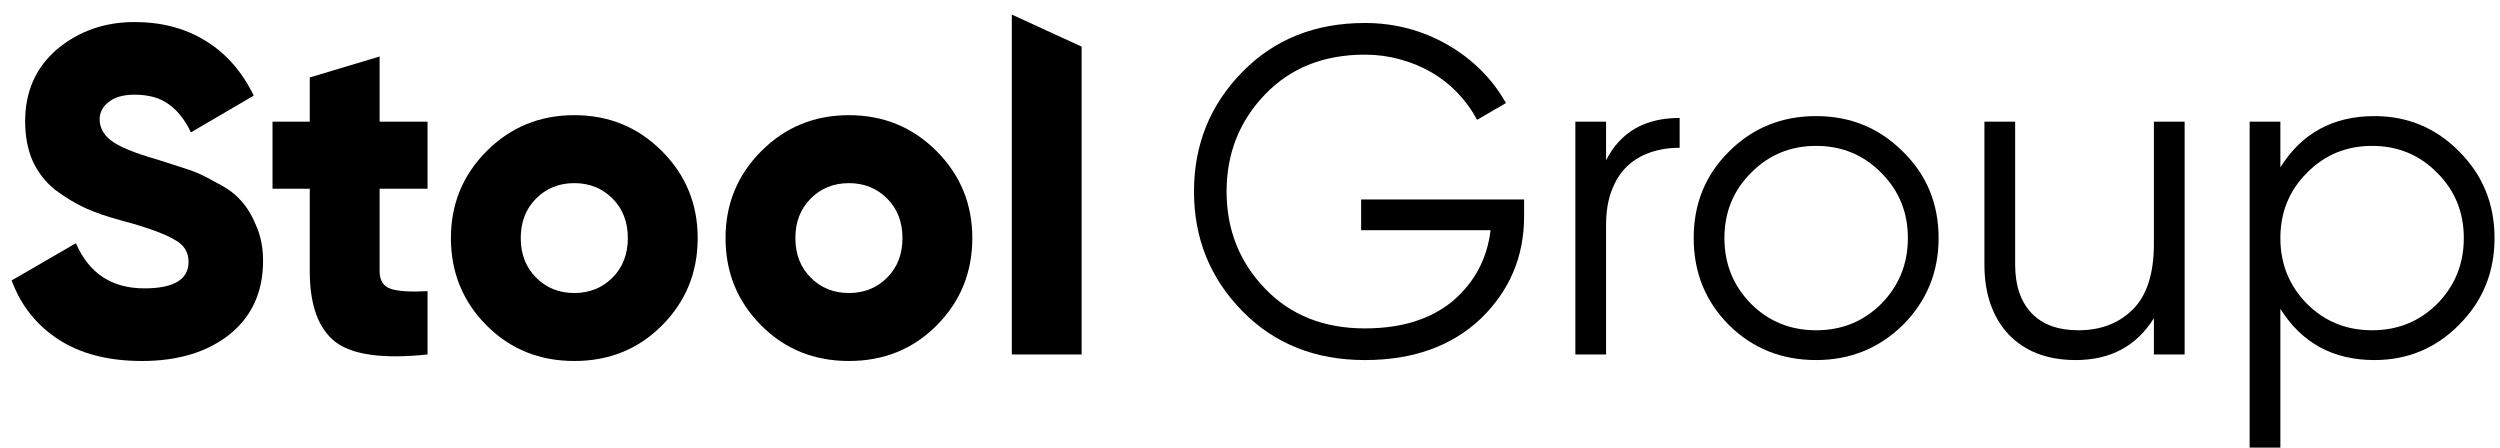
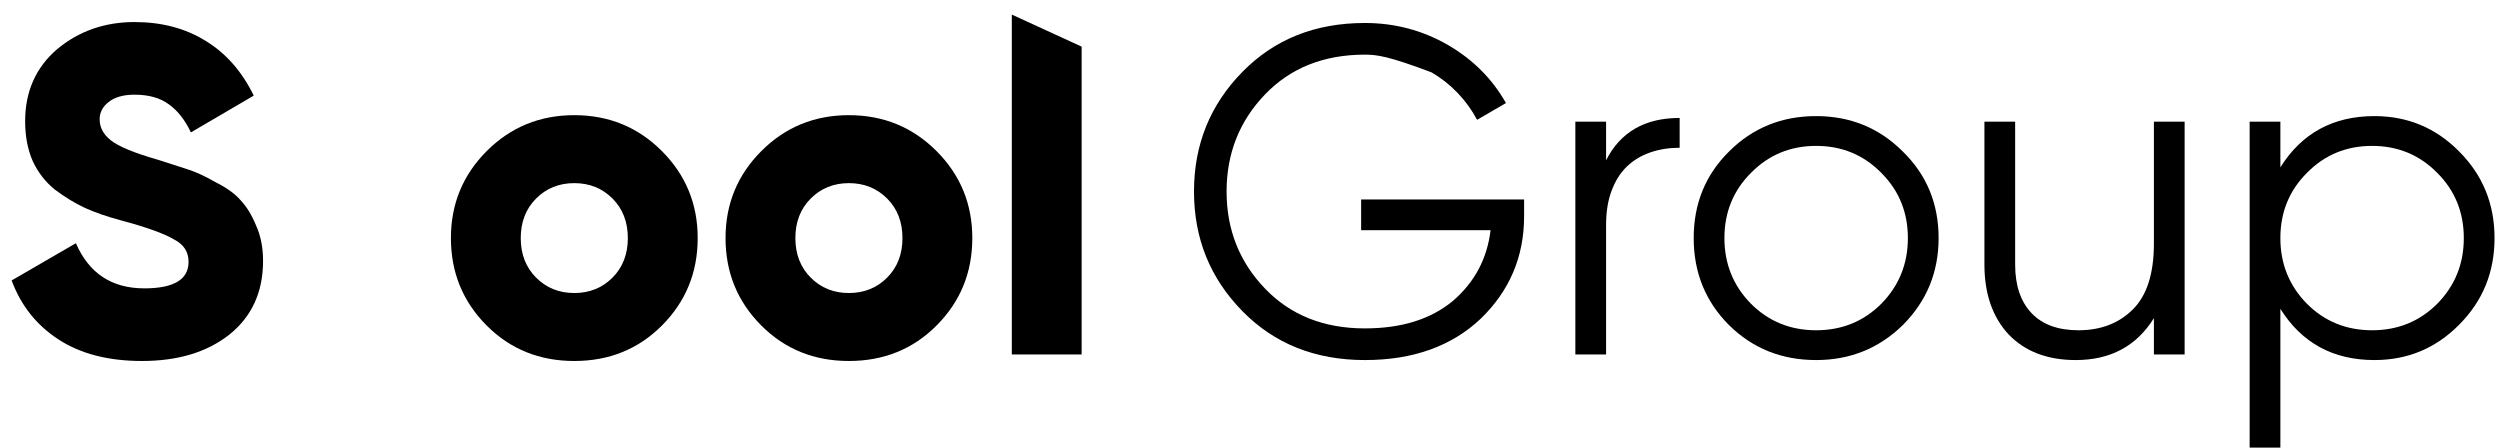
<svg xmlns="http://www.w3.org/2000/svg" width="134" height="24" viewBox="0 0 134 24" fill="none">
  <path d="M7.612 19.349C5.815 19.349 4.326 18.967 3.144 18.201C1.963 17.436 1.123 16.38 0.624 15.032L4.068 13.036C4.767 14.649 5.989 15.456 7.736 15.456C9.317 15.456 10.107 14.982 10.107 14.034C10.107 13.501 9.849 13.102 9.333 12.836C8.801 12.52 7.853 12.179 6.489 11.813C5.74 11.613 5.091 11.389 4.542 11.139C4.01 10.889 3.477 10.565 2.945 10.166C2.429 9.75 2.03 9.234 1.747 8.618C1.481 8.003 1.348 7.296 1.348 6.497C1.348 4.9 1.922 3.611 3.07 2.629C4.234 1.664 5.615 1.182 7.212 1.182C8.66 1.182 9.924 1.514 11.005 2.18C12.104 2.845 12.969 3.827 13.601 5.125L10.232 7.096C9.916 6.431 9.525 5.931 9.059 5.599C8.593 5.249 7.978 5.075 7.212 5.075C6.613 5.075 6.147 5.208 5.815 5.474C5.499 5.724 5.341 6.031 5.341 6.397C5.341 6.83 5.54 7.204 5.939 7.52C6.355 7.853 7.204 8.202 8.485 8.568L10.107 9.093C10.523 9.226 11.005 9.45 11.555 9.766C12.153 10.066 12.603 10.39 12.902 10.74C13.218 11.072 13.493 11.522 13.726 12.087C13.975 12.636 14.1 13.268 14.1 13.984C14.1 15.648 13.501 16.962 12.303 17.927C11.105 18.875 9.541 19.349 7.612 19.349Z" fill="black" />
-   <path d="M22.917 10.116H20.347V14.533C20.347 15.032 20.546 15.348 20.946 15.481C21.345 15.614 22.002 15.656 22.917 15.606V19C20.538 19.25 18.891 19.025 17.976 18.326C17.061 17.611 16.603 16.346 16.603 14.533V10.116H14.607V6.522H16.603V4.151L20.347 3.028V6.522H22.917V10.116Z" fill="black" />
  <path d="M35.474 17.453C34.21 18.717 32.646 19.349 30.782 19.349C28.919 19.349 27.355 18.717 26.091 17.453C24.81 16.172 24.169 14.608 24.169 12.761C24.169 10.931 24.81 9.375 26.091 8.094C27.372 6.813 28.936 6.173 30.782 6.173C32.629 6.173 34.193 6.813 35.474 8.094C36.755 9.375 37.396 10.931 37.396 12.761C37.396 14.608 36.755 16.172 35.474 17.453ZM28.736 14.882C29.285 15.431 29.967 15.706 30.782 15.706C31.598 15.706 32.28 15.431 32.829 14.882C33.378 14.333 33.652 13.626 33.652 12.761C33.652 11.896 33.378 11.189 32.829 10.64C32.28 10.091 31.598 9.816 30.782 9.816C29.967 9.816 29.285 10.091 28.736 10.64C28.187 11.189 27.912 11.896 27.912 12.761C27.912 13.626 28.187 14.333 28.736 14.882Z" fill="black" />
  <path d="M50.194 17.453C48.93 18.717 47.366 19.349 45.502 19.349C43.639 19.349 42.075 18.717 40.811 17.453C39.53 16.172 38.889 14.608 38.889 12.761C38.889 10.931 39.53 9.375 40.811 8.094C42.092 6.813 43.656 6.173 45.502 6.173C47.349 6.173 48.913 6.813 50.194 8.094C51.475 9.375 52.116 10.931 52.116 12.761C52.116 14.608 51.475 16.172 50.194 17.453ZM43.456 14.882C44.005 15.431 44.687 15.706 45.502 15.706C46.318 15.706 47 15.431 47.549 14.882C48.098 14.333 48.372 13.626 48.372 12.761C48.372 11.896 48.098 11.189 47.549 10.64C47 10.091 46.318 9.816 45.502 9.816C44.687 9.816 44.005 10.091 43.456 10.64C42.907 11.189 42.632 11.896 42.632 12.761C42.632 13.626 42.907 14.333 43.456 14.882Z" fill="black" />
  <path d="M54.233 19V0.782L57.976 2.5V19H54.233Z" fill="black" />
-   <path d="M81.692 10.69V11.588C81.692 13.751 80.918 15.581 79.371 17.078C77.807 18.559 75.736 19.299 73.157 19.299C70.495 19.299 68.307 18.426 66.594 16.679C64.863 14.916 63.998 12.778 63.998 10.265C63.998 7.753 64.863 5.615 66.594 3.852C68.307 2.105 70.495 1.232 73.157 1.232C74.754 1.232 76.235 1.622 77.599 2.404C78.947 3.186 79.987 4.226 80.719 5.524L79.171 6.422C78.889 5.89 78.539 5.407 78.123 4.975C77.707 4.542 77.242 4.176 76.726 3.877C76.21 3.577 75.644 3.344 75.029 3.178C74.43 3.012 73.806 2.929 73.157 2.929C70.961 2.929 69.181 3.636 67.817 5.05C66.436 6.481 65.745 8.219 65.745 10.265C65.745 12.312 66.436 14.05 67.817 15.481C69.181 16.895 70.961 17.602 73.157 17.602C75.12 17.602 76.692 17.112 77.874 16.13C79.038 15.132 79.712 13.867 79.895 12.337H72.957V10.69H81.692Z" fill="black" />
+   <path d="M81.692 10.69V11.588C81.692 13.751 80.918 15.581 79.371 17.078C77.807 18.559 75.736 19.299 73.157 19.299C70.495 19.299 68.307 18.426 66.594 16.679C64.863 14.916 63.998 12.778 63.998 10.265C63.998 7.753 64.863 5.615 66.594 3.852C68.307 2.105 70.495 1.232 73.157 1.232C74.754 1.232 76.235 1.622 77.599 2.404C78.947 3.186 79.987 4.226 80.719 5.524L79.171 6.422C78.889 5.89 78.539 5.407 78.123 4.975C77.707 4.542 77.242 4.176 76.726 3.877C74.43 3.012 73.806 2.929 73.157 2.929C70.961 2.929 69.181 3.636 67.817 5.05C66.436 6.481 65.745 8.219 65.745 10.265C65.745 12.312 66.436 14.05 67.817 15.481C69.181 16.895 70.961 17.602 73.157 17.602C75.12 17.602 76.692 17.112 77.874 16.13C79.038 15.132 79.712 13.867 79.895 12.337H72.957V10.69H81.692Z" fill="black" />
  <path d="M86.086 8.593C86.851 7.079 88.165 6.322 90.029 6.322V7.92C89.463 7.92 88.939 8.003 88.457 8.169C87.974 8.336 87.558 8.585 87.209 8.918C86.859 9.251 86.585 9.683 86.385 10.216C86.186 10.731 86.086 11.347 86.086 12.062V19H84.439V6.522H86.086V8.593Z" fill="black" />
  <path d="M101.987 17.428C100.706 18.676 99.159 19.299 97.345 19.299C95.499 19.299 93.943 18.676 92.678 17.428C91.414 16.163 90.782 14.608 90.782 12.761C90.782 10.914 91.414 9.367 92.678 8.119C93.943 6.855 95.499 6.223 97.345 6.223C99.175 6.223 100.723 6.855 101.987 8.119C103.268 9.367 103.909 10.914 103.909 12.761C103.909 14.591 103.268 16.147 101.987 17.428ZM93.851 16.28C94.8 17.228 95.964 17.702 97.345 17.702C98.726 17.702 99.891 17.228 100.839 16.28C101.787 15.315 102.262 14.142 102.262 12.761C102.262 11.38 101.787 10.216 100.839 9.267C99.891 8.302 98.726 7.82 97.345 7.82C95.964 7.82 94.8 8.302 93.851 9.267C92.903 10.216 92.429 11.38 92.429 12.761C92.429 14.142 92.903 15.315 93.851 16.28Z" fill="black" />
  <path d="M115.449 6.522H117.096V19H115.449V17.053C114.518 18.551 113.12 19.299 111.257 19.299C109.743 19.299 108.545 18.842 107.663 17.927C106.798 16.995 106.365 15.747 106.365 14.184V6.522H108.012V14.184C108.012 15.298 108.304 16.163 108.886 16.779C109.468 17.395 110.308 17.702 111.406 17.702C112.604 17.702 113.578 17.328 114.326 16.579C115.075 15.831 115.449 14.658 115.449 13.06V6.522Z" fill="black" />
  <path d="M127.269 6.223C129.049 6.223 130.563 6.855 131.811 8.119C133.075 9.384 133.707 10.931 133.707 12.761C133.707 14.591 133.075 16.138 131.811 17.403C130.563 18.667 129.049 19.299 127.269 19.299C125.056 19.299 123.376 18.384 122.228 16.554V23.991H120.581V6.522H122.228V8.968C123.376 7.138 125.056 6.223 127.269 6.223ZM123.65 16.28C124.598 17.228 125.763 17.702 127.144 17.702C128.525 17.702 129.689 17.228 130.638 16.28C131.586 15.315 132.06 14.142 132.06 12.761C132.06 11.38 131.586 10.216 130.638 9.267C129.689 8.302 128.525 7.82 127.144 7.82C125.763 7.82 124.598 8.302 123.65 9.267C122.702 10.216 122.228 11.38 122.228 12.761C122.228 14.142 122.702 15.315 123.65 16.28Z" fill="black" />
</svg>